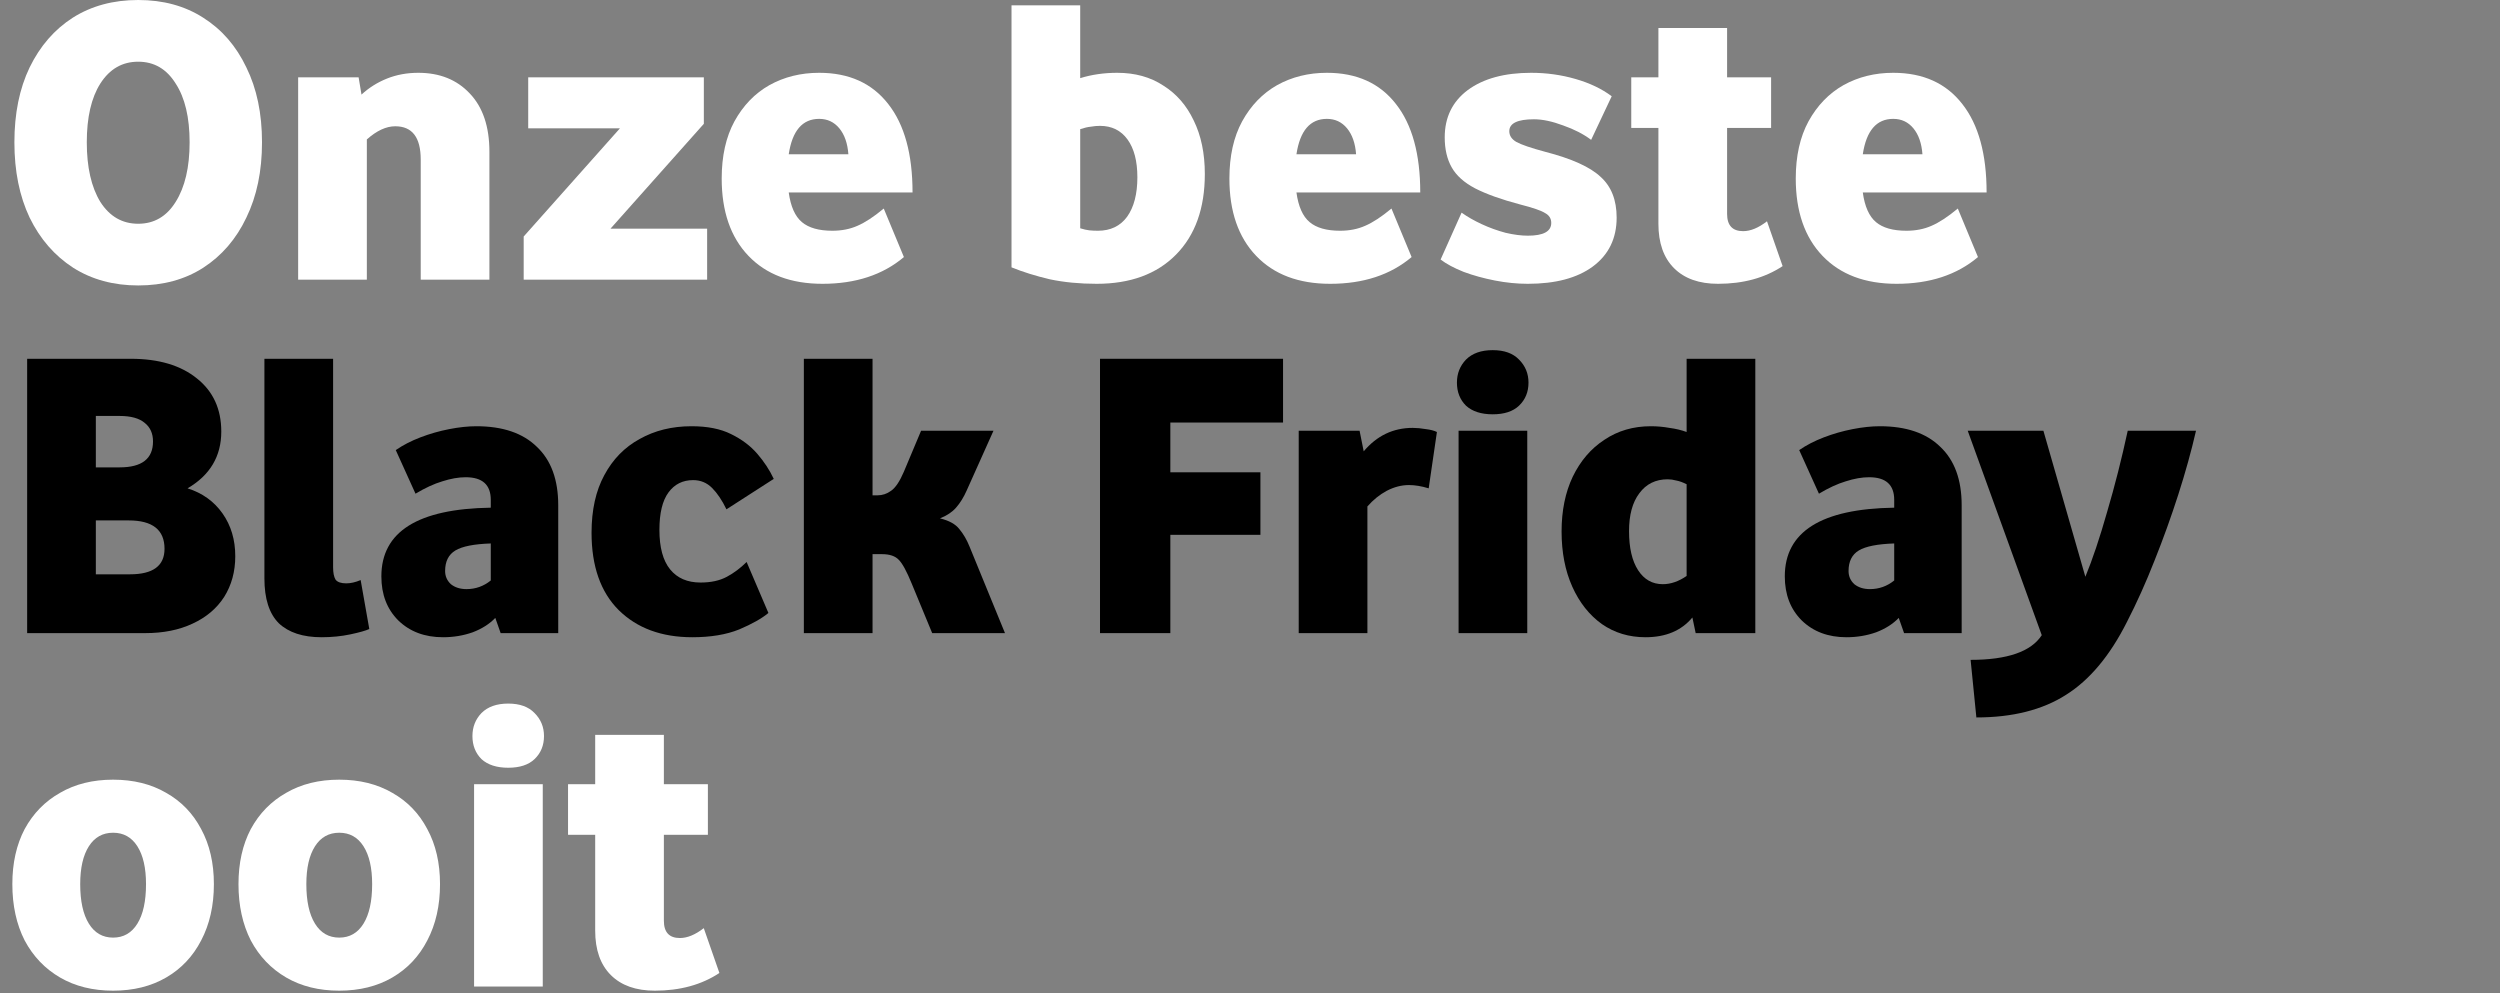
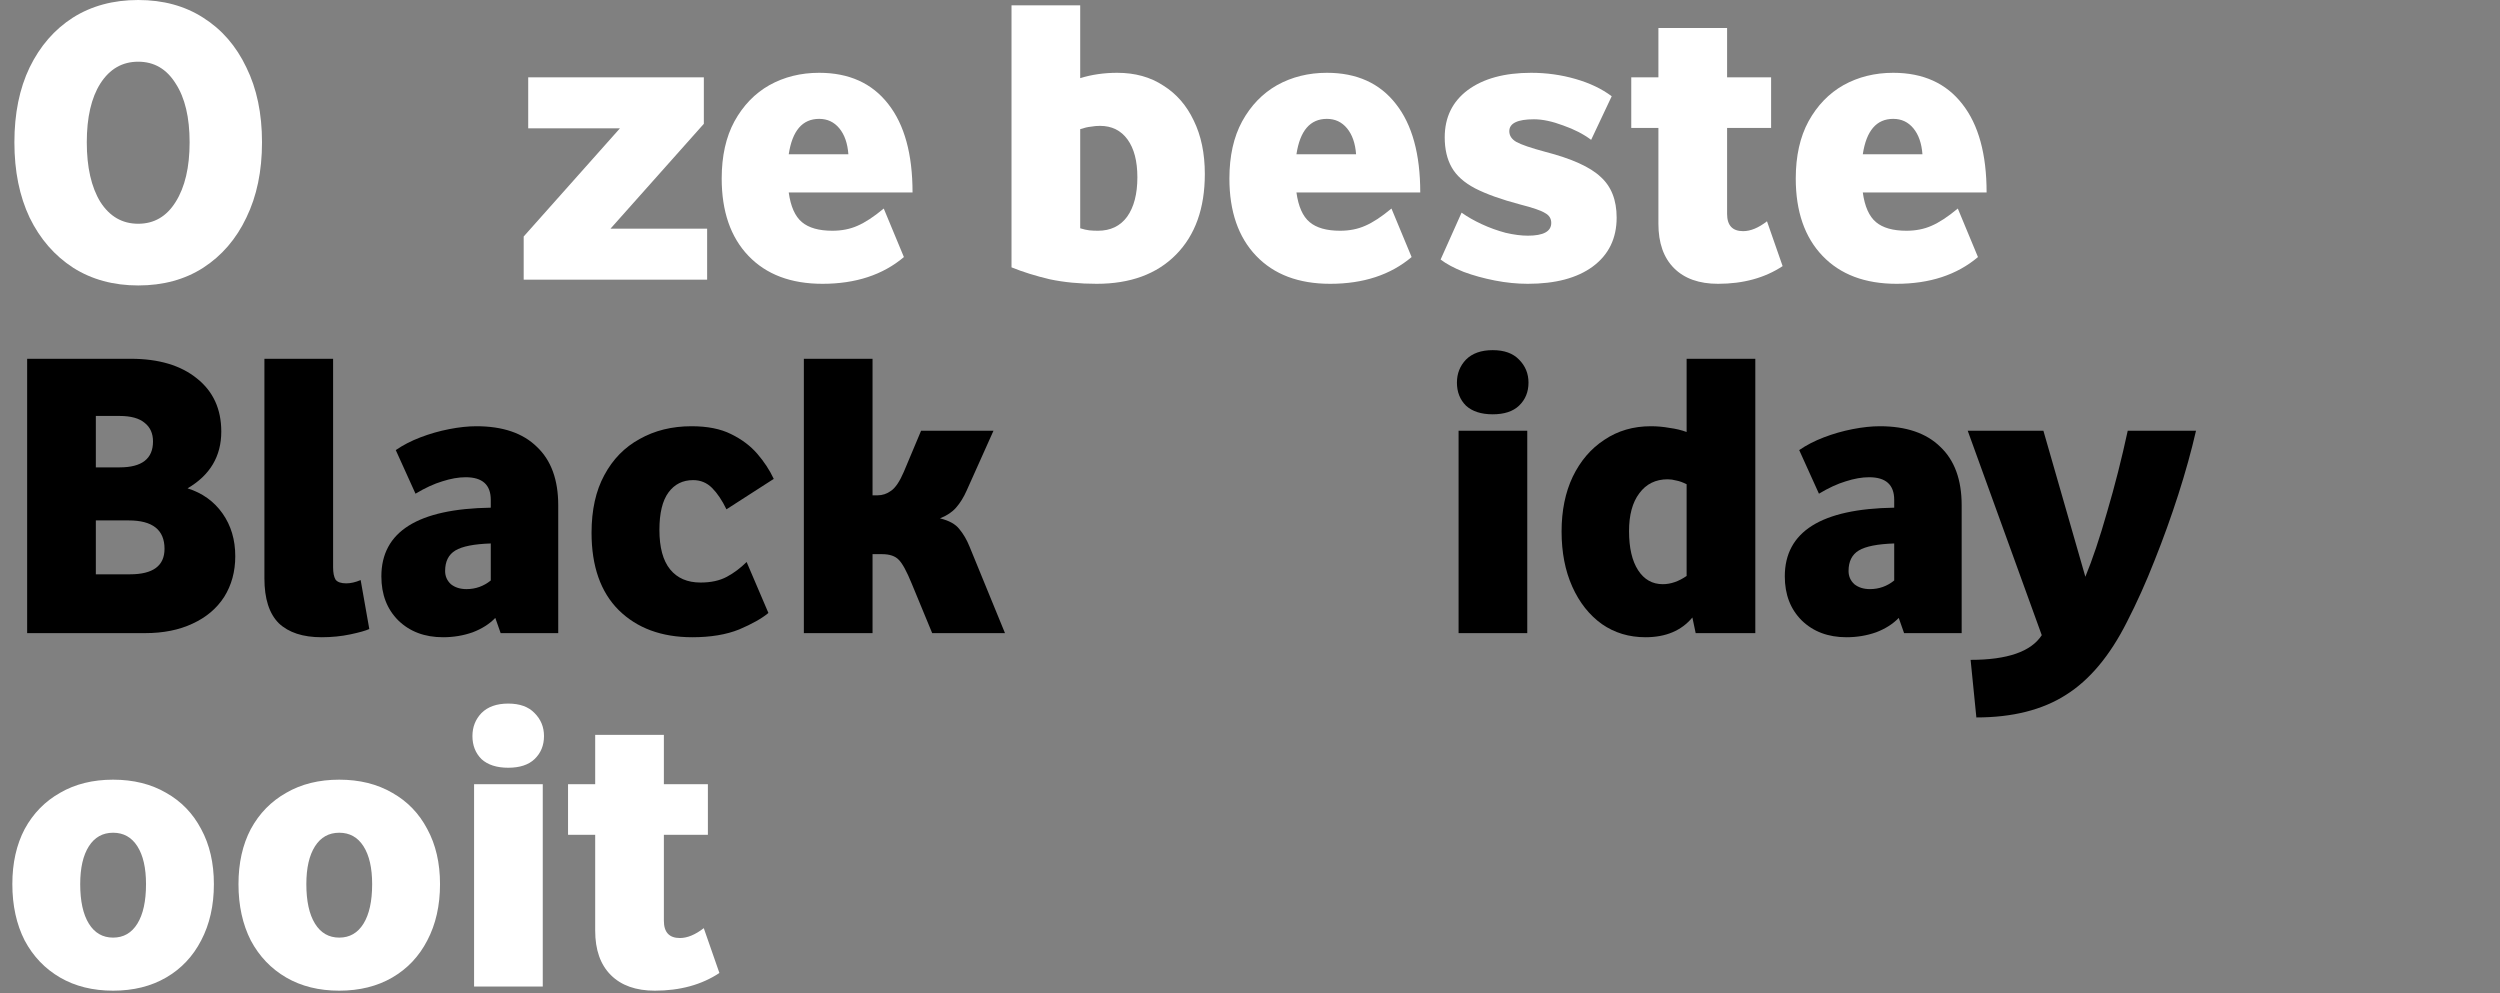
<svg xmlns="http://www.w3.org/2000/svg" width="720" height="286" viewBox="0 0 720 286" fill="none">
  <rect x="0" y="0" width="720" height="286" fill="#808080" stroke="none" />
  <path d="M546.2 81.736C537.118 81.736 530.011 79.051 524.878 73.681C519.744 68.311 517.178 60.887 517.178 51.411C517.178 44.935 518.402 39.446 520.85 34.945C523.377 30.365 526.733 26.89 530.919 24.521C535.183 22.152 539.961 20.967 545.252 20.967C553.86 20.967 560.494 23.968 565.153 29.97C569.812 35.893 572.142 44.382 572.142 55.438H536.486C537.039 59.466 538.303 62.309 540.277 63.967C542.251 65.626 545.173 66.455 549.043 66.455C551.728 66.455 554.137 65.981 556.269 65.033C558.48 64.085 561.007 62.427 563.85 60.058L569.654 74.036C563.574 79.169 555.755 81.736 546.2 81.736ZM536.486 44.422H553.663C553.426 41.263 552.557 38.775 551.057 36.959C549.556 35.142 547.621 34.234 545.252 34.234C540.435 34.234 537.513 37.63 536.486 44.422Z" fill="white" />
  <path d="M494.797 81.736C489.348 81.736 485.123 80.235 482.122 77.234C479.121 74.233 477.621 69.969 477.621 64.441V36.84H469.803V22.27H477.621V8.055H497.403V22.27H510.078V36.84H497.403V61.598C497.403 64.915 498.943 66.573 502.023 66.573C504.155 66.573 506.446 65.626 508.894 63.73L513.395 76.642C508.262 80.038 502.063 81.736 494.797 81.736Z" fill="white" />
  <path d="M440.008 81.736C436.928 81.736 433.769 81.42 430.531 80.788C427.293 80.156 424.292 79.327 421.528 78.3C418.764 77.195 416.553 76.01 414.895 74.747L420.936 61.243C422.594 62.427 424.529 63.533 426.74 64.559C428.951 65.586 431.242 66.415 433.611 67.047C435.98 67.6 438.112 67.876 440.008 67.876C444.509 67.876 446.76 66.652 446.76 64.204C446.76 62.941 446.167 61.993 444.983 61.361C443.877 60.65 441.469 59.821 437.757 58.873C432.387 57.452 428.083 55.912 424.845 54.254C421.686 52.595 419.435 50.581 418.093 48.212C416.75 45.843 416.079 42.961 416.079 39.565C416.079 33.8 418.29 29.259 422.713 25.942C427.214 22.625 433.295 20.967 440.955 20.967C445.378 20.967 449.642 21.559 453.749 22.744C457.855 23.928 461.33 25.587 464.173 27.719L458.25 40.276C456.039 38.617 453.354 37.235 450.195 36.13C447.036 34.945 444.233 34.353 441.784 34.353C437.046 34.353 434.677 35.498 434.677 37.788C434.677 39.051 435.348 40.078 436.691 40.868C438.112 41.658 440.876 42.605 444.983 43.711C452.643 45.685 457.974 48.094 460.975 50.937C464.054 53.701 465.594 57.61 465.594 62.664C465.594 68.666 463.304 73.365 458.724 76.76C454.222 80.077 447.984 81.736 440.008 81.736Z" fill="white" />
  <path d="M383.09 81.736C374.009 81.736 366.901 79.051 361.768 73.681C356.635 68.311 354.068 60.887 354.068 51.411C354.068 44.935 355.292 39.446 357.741 34.945C360.268 30.365 363.624 26.89 367.809 24.521C372.074 22.152 376.852 20.967 382.143 20.967C390.751 20.967 397.384 23.968 402.044 29.97C406.703 35.893 409.033 44.382 409.033 55.438H373.377C373.93 59.466 375.193 62.309 377.168 63.967C379.142 65.626 382.064 66.455 385.933 66.455C388.618 66.455 391.027 65.981 393.159 65.033C395.371 64.085 397.898 62.427 400.741 60.058L406.545 74.036C400.464 79.169 392.646 81.736 383.09 81.736ZM373.377 44.422H390.553C390.316 41.263 389.448 38.775 387.947 36.959C386.447 35.142 384.512 34.234 382.143 34.234C377.326 34.234 374.404 37.63 373.377 44.422Z" fill="white" />
  <path d="M315.837 81.736C310.941 81.736 306.439 81.301 302.333 80.433C298.305 79.485 294.633 78.34 291.316 76.997V1.54H311.099V22.507C314.416 21.48 317.969 20.967 321.76 20.967C326.893 20.967 331.316 22.191 335.027 24.639C338.818 27.008 341.74 30.365 343.793 34.708C345.925 39.051 346.991 44.185 346.991 50.108C346.991 59.979 344.227 67.718 338.699 73.325C333.171 78.932 325.551 81.736 315.837 81.736ZM311.099 37.196V65.744C312.125 66.06 312.994 66.257 313.705 66.336C314.495 66.415 315.324 66.455 316.193 66.455C319.825 66.455 322.629 65.112 324.603 62.427C326.577 59.663 327.564 55.873 327.564 51.055C327.564 46.396 326.617 42.763 324.721 40.157C322.826 37.551 320.181 36.248 316.785 36.248C315.916 36.248 315.047 36.327 314.179 36.485C313.31 36.564 312.283 36.801 311.099 37.196Z" fill="white" />
  <path d="M236.87 81.736C227.788 81.736 220.681 79.051 215.547 73.681C210.414 68.311 207.848 60.887 207.848 51.411C207.848 44.935 209.072 39.446 211.52 34.945C214.047 30.365 217.403 26.89 221.589 24.521C225.853 22.152 230.631 20.967 235.922 20.967C244.53 20.967 251.164 23.968 255.823 29.97C260.482 35.893 262.812 44.382 262.812 55.438H227.156C227.709 59.466 228.973 62.309 230.947 63.967C232.921 65.626 235.843 66.455 239.713 66.455C242.398 66.455 244.806 65.981 246.939 65.033C249.15 64.085 251.677 62.427 254.52 60.058L260.324 74.036C254.244 79.169 246.425 81.736 236.87 81.736ZM227.156 44.422H244.333C244.096 41.263 243.227 38.775 241.727 36.959C240.226 35.142 238.291 34.234 235.922 34.234C231.105 34.234 228.183 37.63 227.156 44.422Z" fill="white" />
  <path d="M150.822 80.551V68.113L178.541 36.959H152.125V22.27H202.707V35.656L175.817 65.862H203.654V80.551H150.822Z" fill="white" />
-   <path d="M121.168 80.551V45.962C121.168 39.565 118.719 36.367 113.823 36.367C111.217 36.367 108.493 37.63 105.65 40.157V80.551H85.867V22.27H103.28L104.11 27.245C106.242 25.271 108.69 23.731 111.454 22.625C114.218 21.52 117.219 20.967 120.457 20.967C126.617 20.967 131.552 22.941 135.264 26.89C139.055 30.838 140.95 36.445 140.95 43.711V80.551H121.168Z" fill="white" />
  <path d="M39.802 82.21C32.695 82.21 26.456 80.512 21.086 77.116C15.716 73.641 11.53 68.824 8.529 62.664C5.607 56.504 4.146 49.278 4.146 40.986C4.146 32.694 5.607 25.508 8.529 19.427C11.53 13.267 15.676 8.489 20.968 5.094C26.337 1.698 32.616 0 39.802 0C46.989 0 53.227 1.698 58.519 5.094C63.889 8.489 68.035 13.267 70.957 19.427C73.957 25.508 75.458 32.694 75.458 40.986C75.458 49.278 73.957 56.504 70.957 62.664C68.035 68.824 63.889 73.641 58.519 77.116C53.227 80.512 46.989 82.21 39.802 82.21ZM39.802 64.441C44.383 64.441 47.976 62.348 50.582 58.163C53.267 53.898 54.609 48.173 54.609 40.986C54.609 33.8 53.267 28.153 50.582 24.047C47.976 19.861 44.383 17.769 39.802 17.769C35.222 17.769 31.589 19.861 28.904 24.047C26.298 28.153 24.995 33.8 24.995 40.986C24.995 48.173 26.298 53.898 28.904 58.163C31.589 62.348 35.222 64.441 39.802 64.441Z" fill="white" />
  <path d="M569.193 206.624L567.534 190.04C578.117 190.04 584.948 187.671 588.027 182.933L566.705 124.059H588.501L600.584 166.112C602.637 161.136 604.73 154.898 606.862 147.395C609.073 139.893 611.048 132.114 612.785 124.059H632.449C631.107 129.903 629.409 136.023 627.355 142.42C625.302 148.817 623.012 155.174 620.485 161.492C618.037 167.731 615.391 173.614 612.548 179.142C607.652 188.856 601.808 195.845 595.016 200.109C588.225 204.452 579.617 206.624 569.193 206.624Z" fill="black" />
  <path d="M548.376 182.34L546.836 177.957C545.178 179.695 543.006 181.077 540.321 182.103C537.636 183.051 534.793 183.525 531.792 183.525C526.501 183.525 522.197 181.906 518.88 178.668C515.642 175.43 514.023 171.205 514.023 165.993C514.023 153.121 524.527 146.527 545.533 146.211V143.96C545.533 139.617 543.125 137.445 538.307 137.445C536.254 137.445 534.003 137.84 531.555 138.629C529.186 139.34 526.619 140.525 523.855 142.183L518.169 129.627C520.223 128.205 522.592 126.981 525.277 125.955C527.962 124.928 530.726 124.138 533.569 123.585C536.412 123.033 539.018 122.756 541.387 122.756C548.968 122.756 554.773 124.73 558.8 128.679C562.907 132.549 564.96 138.156 564.96 145.5V182.34H548.376ZM545.533 167.178V156.517C540.716 156.675 537.32 157.346 535.346 158.53C533.372 159.715 532.384 161.689 532.384 164.453C532.384 165.954 532.937 167.217 534.043 168.244C535.227 169.192 536.728 169.665 538.544 169.665C541.15 169.665 543.48 168.836 545.533 167.178Z" fill="black" />
  <path d="M473.902 183.525C469.163 183.525 464.978 182.261 461.345 179.734C457.712 177.128 454.869 173.535 452.816 168.955C450.763 164.374 449.736 159.083 449.736 153.081C449.736 147.079 450.802 141.828 452.935 137.326C455.146 132.746 458.186 129.192 462.056 126.665C465.926 124.059 470.387 122.756 475.442 122.756C477.258 122.756 479.035 122.914 480.772 123.23C482.589 123.467 484.247 123.862 485.747 124.415V103.329H505.53V182.34H488.353L487.406 177.839C484.247 181.63 479.746 183.525 473.902 183.525ZM485.747 165.875V139.459C484.642 138.906 483.655 138.551 482.786 138.393C481.917 138.156 481.088 138.037 480.298 138.037C476.824 138.037 474.099 139.38 472.125 142.065C470.15 144.671 469.163 148.304 469.163 152.963C469.163 157.78 470.032 161.531 471.769 164.216C473.507 166.901 475.876 168.244 478.877 168.244C481.167 168.244 483.457 167.454 485.747 165.875Z" fill="black" />
  <path d="M420.07 182.34V124.059H439.852V182.34H420.07ZM429.902 119.321C426.585 119.321 424.018 118.492 422.202 116.833C420.464 115.096 419.596 112.885 419.596 110.2C419.596 107.594 420.464 105.382 422.202 103.566C424.018 101.75 426.585 100.842 429.902 100.842C433.218 100.842 435.745 101.75 437.483 103.566C439.299 105.382 440.207 107.594 440.207 110.2C440.207 112.885 439.299 115.096 437.483 116.833C435.745 118.492 433.218 119.321 429.902 119.321Z" fill="black" />
-   <path d="M392.746 129.982C396.536 125.481 401.235 123.23 406.842 123.23C408.027 123.23 409.29 123.348 410.633 123.585C411.975 123.743 413.041 124.02 413.831 124.415L411.462 140.643C409.409 140.011 407.513 139.696 405.776 139.696C403.644 139.696 401.511 140.248 399.379 141.354C397.326 142.46 395.47 143.96 393.812 145.855V182.34H374.029V124.059H391.561L392.746 129.982Z" fill="black" />
-   <path d="M316.803 182.34V103.329H369.516V121.69H337.059V136.023H363.001V154.029H337.059V182.34H316.803Z" fill="black" />
  <path d="M268.469 182.34L262.546 168.007C261.124 164.532 259.9 162.282 258.873 161.255C257.847 160.149 256.228 159.596 254.017 159.596H251.292V182.34H231.51V103.329H251.292V142.657H252.714C254.135 142.657 255.438 142.223 256.623 141.354C257.886 140.485 259.11 138.669 260.295 135.905L265.27 124.059H286.119L278.419 141.236C277.55 143.21 276.524 144.868 275.339 146.211C274.233 147.474 272.694 148.501 270.719 149.291C273.325 149.922 275.181 150.949 276.287 152.371C277.471 153.792 278.458 155.49 279.248 157.464L289.436 182.34H268.469Z" fill="black" />
  <path d="M199.387 183.525C190.543 183.525 183.475 180.919 178.183 175.707C172.971 170.495 170.365 163.071 170.365 153.437C170.365 146.882 171.589 141.354 174.037 136.853C176.486 132.272 179.881 128.797 184.225 126.428C188.568 123.98 193.543 122.756 199.15 122.756C203.731 122.756 207.521 123.506 210.522 125.007C213.602 126.507 216.129 128.403 218.104 130.693C220.078 132.983 221.657 135.392 222.842 137.919L209.219 146.685C207.956 144.079 206.574 142.025 205.073 140.525C203.573 139.024 201.756 138.274 199.624 138.274C196.623 138.274 194.254 139.459 192.517 141.828C190.779 144.197 189.911 147.79 189.911 152.607C189.911 157.662 190.937 161.452 192.991 163.979C195.044 166.506 197.966 167.77 201.757 167.77C204.757 167.77 207.285 167.217 209.338 166.112C211.391 165.006 213.286 163.585 215.024 161.847L221.302 176.536C219.407 178.115 216.603 179.695 212.892 181.274C209.18 182.775 204.678 183.525 199.387 183.525Z" fill="black" />
  <path d="M144.187 182.34L142.647 177.957C140.988 179.695 138.817 181.077 136.132 182.103C133.447 183.051 130.604 183.525 127.603 183.525C122.312 183.525 118.008 181.906 114.691 178.668C111.453 175.43 109.834 171.205 109.834 165.993C109.834 153.121 120.337 146.527 141.344 146.211V143.96C141.344 139.617 138.935 137.445 134.118 137.445C132.065 137.445 129.814 137.84 127.366 138.629C124.997 139.34 122.43 140.525 119.666 142.183L113.98 129.627C116.033 128.205 118.402 126.981 121.087 125.955C123.772 124.928 126.537 124.138 129.379 123.585C132.222 123.033 134.829 122.756 137.198 122.756C144.779 122.756 150.583 124.73 154.611 128.679C158.717 132.549 160.771 138.156 160.771 145.5V182.34H144.187ZM141.344 167.178V156.517C136.526 156.675 133.131 157.346 131.156 158.53C129.182 159.715 128.195 161.689 128.195 164.453C128.195 165.954 128.748 167.217 129.853 168.244C131.038 169.192 132.538 169.665 134.355 169.665C136.961 169.665 139.29 168.836 141.344 167.178Z" fill="black" />
  <path d="M92.616 183.525C87.246 183.525 83.139 182.182 80.296 179.497C77.532 176.733 76.15 172.429 76.15 166.585V103.329H95.933V163.387C95.933 164.967 96.17 166.151 96.644 166.941C97.196 167.652 98.223 168.007 99.723 168.007C100.987 168.007 102.369 167.691 103.869 167.059L106.357 181.156C105.33 181.63 103.514 182.143 100.908 182.696C98.302 183.249 95.538 183.525 92.616 183.525Z" fill="black" />
  <path d="M7.818 182.34V103.329H37.67C45.725 103.329 52.082 105.224 56.741 109.015C61.401 112.727 63.73 117.82 63.73 124.296C63.73 131.404 60.492 136.853 54.017 140.643C58.281 141.986 61.638 144.394 64.086 147.869C66.534 151.344 67.758 155.45 67.758 160.189C67.758 164.611 66.692 168.52 64.559 171.916C62.427 175.233 59.387 177.799 55.438 179.616C51.569 181.432 47.028 182.34 41.816 182.34H7.818ZM27.601 165.401H37.433C44.066 165.401 47.383 162.953 47.383 158.057C47.383 152.607 43.948 149.883 37.077 149.883H27.601V165.401ZM27.601 134.602H34.471C40.868 134.602 44.066 132.114 44.066 127.139C44.066 124.849 43.277 123.072 41.697 121.809C40.118 120.466 37.709 119.795 34.471 119.795H27.601V134.602Z" fill="black" />
  <path d="M188.59 285.314C183.141 285.314 178.916 283.814 175.915 280.813C172.914 277.812 171.414 273.547 171.414 268.019V240.419H163.596V225.848H171.414V211.633H191.196V225.848H203.871V240.419H191.196V265.176C191.196 268.493 192.736 270.152 195.816 270.152C197.948 270.152 200.239 269.204 202.687 267.309L207.188 280.22C202.055 283.616 195.856 285.314 188.59 285.314Z" fill="white" />
  <path d="M136.534 284.13V225.848H156.317V284.13H136.534ZM146.366 221.11C143.05 221.11 140.483 220.281 138.667 218.623C136.929 216.885 136.061 214.674 136.061 211.989C136.061 209.383 136.929 207.172 138.667 205.355C140.483 203.539 143.05 202.631 146.366 202.631C149.683 202.631 152.21 203.539 153.948 205.355C155.764 207.172 156.672 209.383 156.672 211.989C156.672 214.674 155.764 216.885 153.948 218.623C152.21 220.281 149.683 221.11 146.366 221.11Z" fill="white" />
  <path d="M97.704 285.314C91.86 285.314 86.766 284.051 82.423 281.523C78.079 278.996 74.683 275.443 72.235 270.862C69.866 266.203 68.682 260.793 68.682 254.634C68.682 248.553 69.866 243.262 72.235 238.76C74.683 234.259 78.079 230.784 82.423 228.336C86.766 225.809 91.86 224.545 97.704 224.545C103.548 224.545 108.641 225.809 112.985 228.336C117.328 230.784 120.685 234.259 123.054 238.76C125.502 243.262 126.726 248.553 126.726 254.634C126.726 260.793 125.502 266.203 123.054 270.862C120.685 275.443 117.328 278.996 112.985 281.523C108.641 284.051 103.548 285.314 97.704 285.314ZM97.704 270.033C100.705 270.033 103.034 268.691 104.693 266.006C106.351 263.32 107.18 259.53 107.18 254.634C107.18 249.974 106.351 246.342 104.693 243.736C103.034 241.129 100.705 239.826 97.704 239.826C94.703 239.826 92.373 241.129 90.715 243.736C89.056 246.342 88.227 249.974 88.227 254.634C88.227 259.53 89.056 263.32 90.715 266.006C92.373 268.691 94.703 270.033 97.704 270.033Z" fill="white" />
  <path d="M32.577 285.314C26.733 285.314 21.639 284.051 17.296 281.523C12.952 278.996 9.557 275.443 7.108 270.862C4.739 266.203 3.555 260.793 3.555 254.634C3.555 248.553 4.739 243.262 7.108 238.76C9.557 234.259 12.952 230.784 17.296 228.336C21.639 225.809 26.733 224.545 32.577 224.545C38.421 224.545 43.514 225.809 47.858 228.336C52.201 230.784 55.558 234.259 57.927 238.76C60.375 243.262 61.599 248.553 61.599 254.634C61.599 260.793 60.375 266.203 57.927 270.862C55.558 275.443 52.201 278.996 47.858 281.523C43.514 284.051 38.421 285.314 32.577 285.314ZM32.577 270.033C35.578 270.033 37.907 268.691 39.566 266.006C41.224 263.32 42.053 259.53 42.053 254.634C42.053 249.974 41.224 246.342 39.566 243.736C37.907 241.129 35.578 239.826 32.577 239.826C29.576 239.826 27.246 241.129 25.588 243.736C23.929 246.342 23.1 249.974 23.1 254.634C23.1 259.53 23.929 263.32 25.588 266.006C27.246 268.691 29.576 270.033 32.577 270.033Z" fill="white" />
</svg>